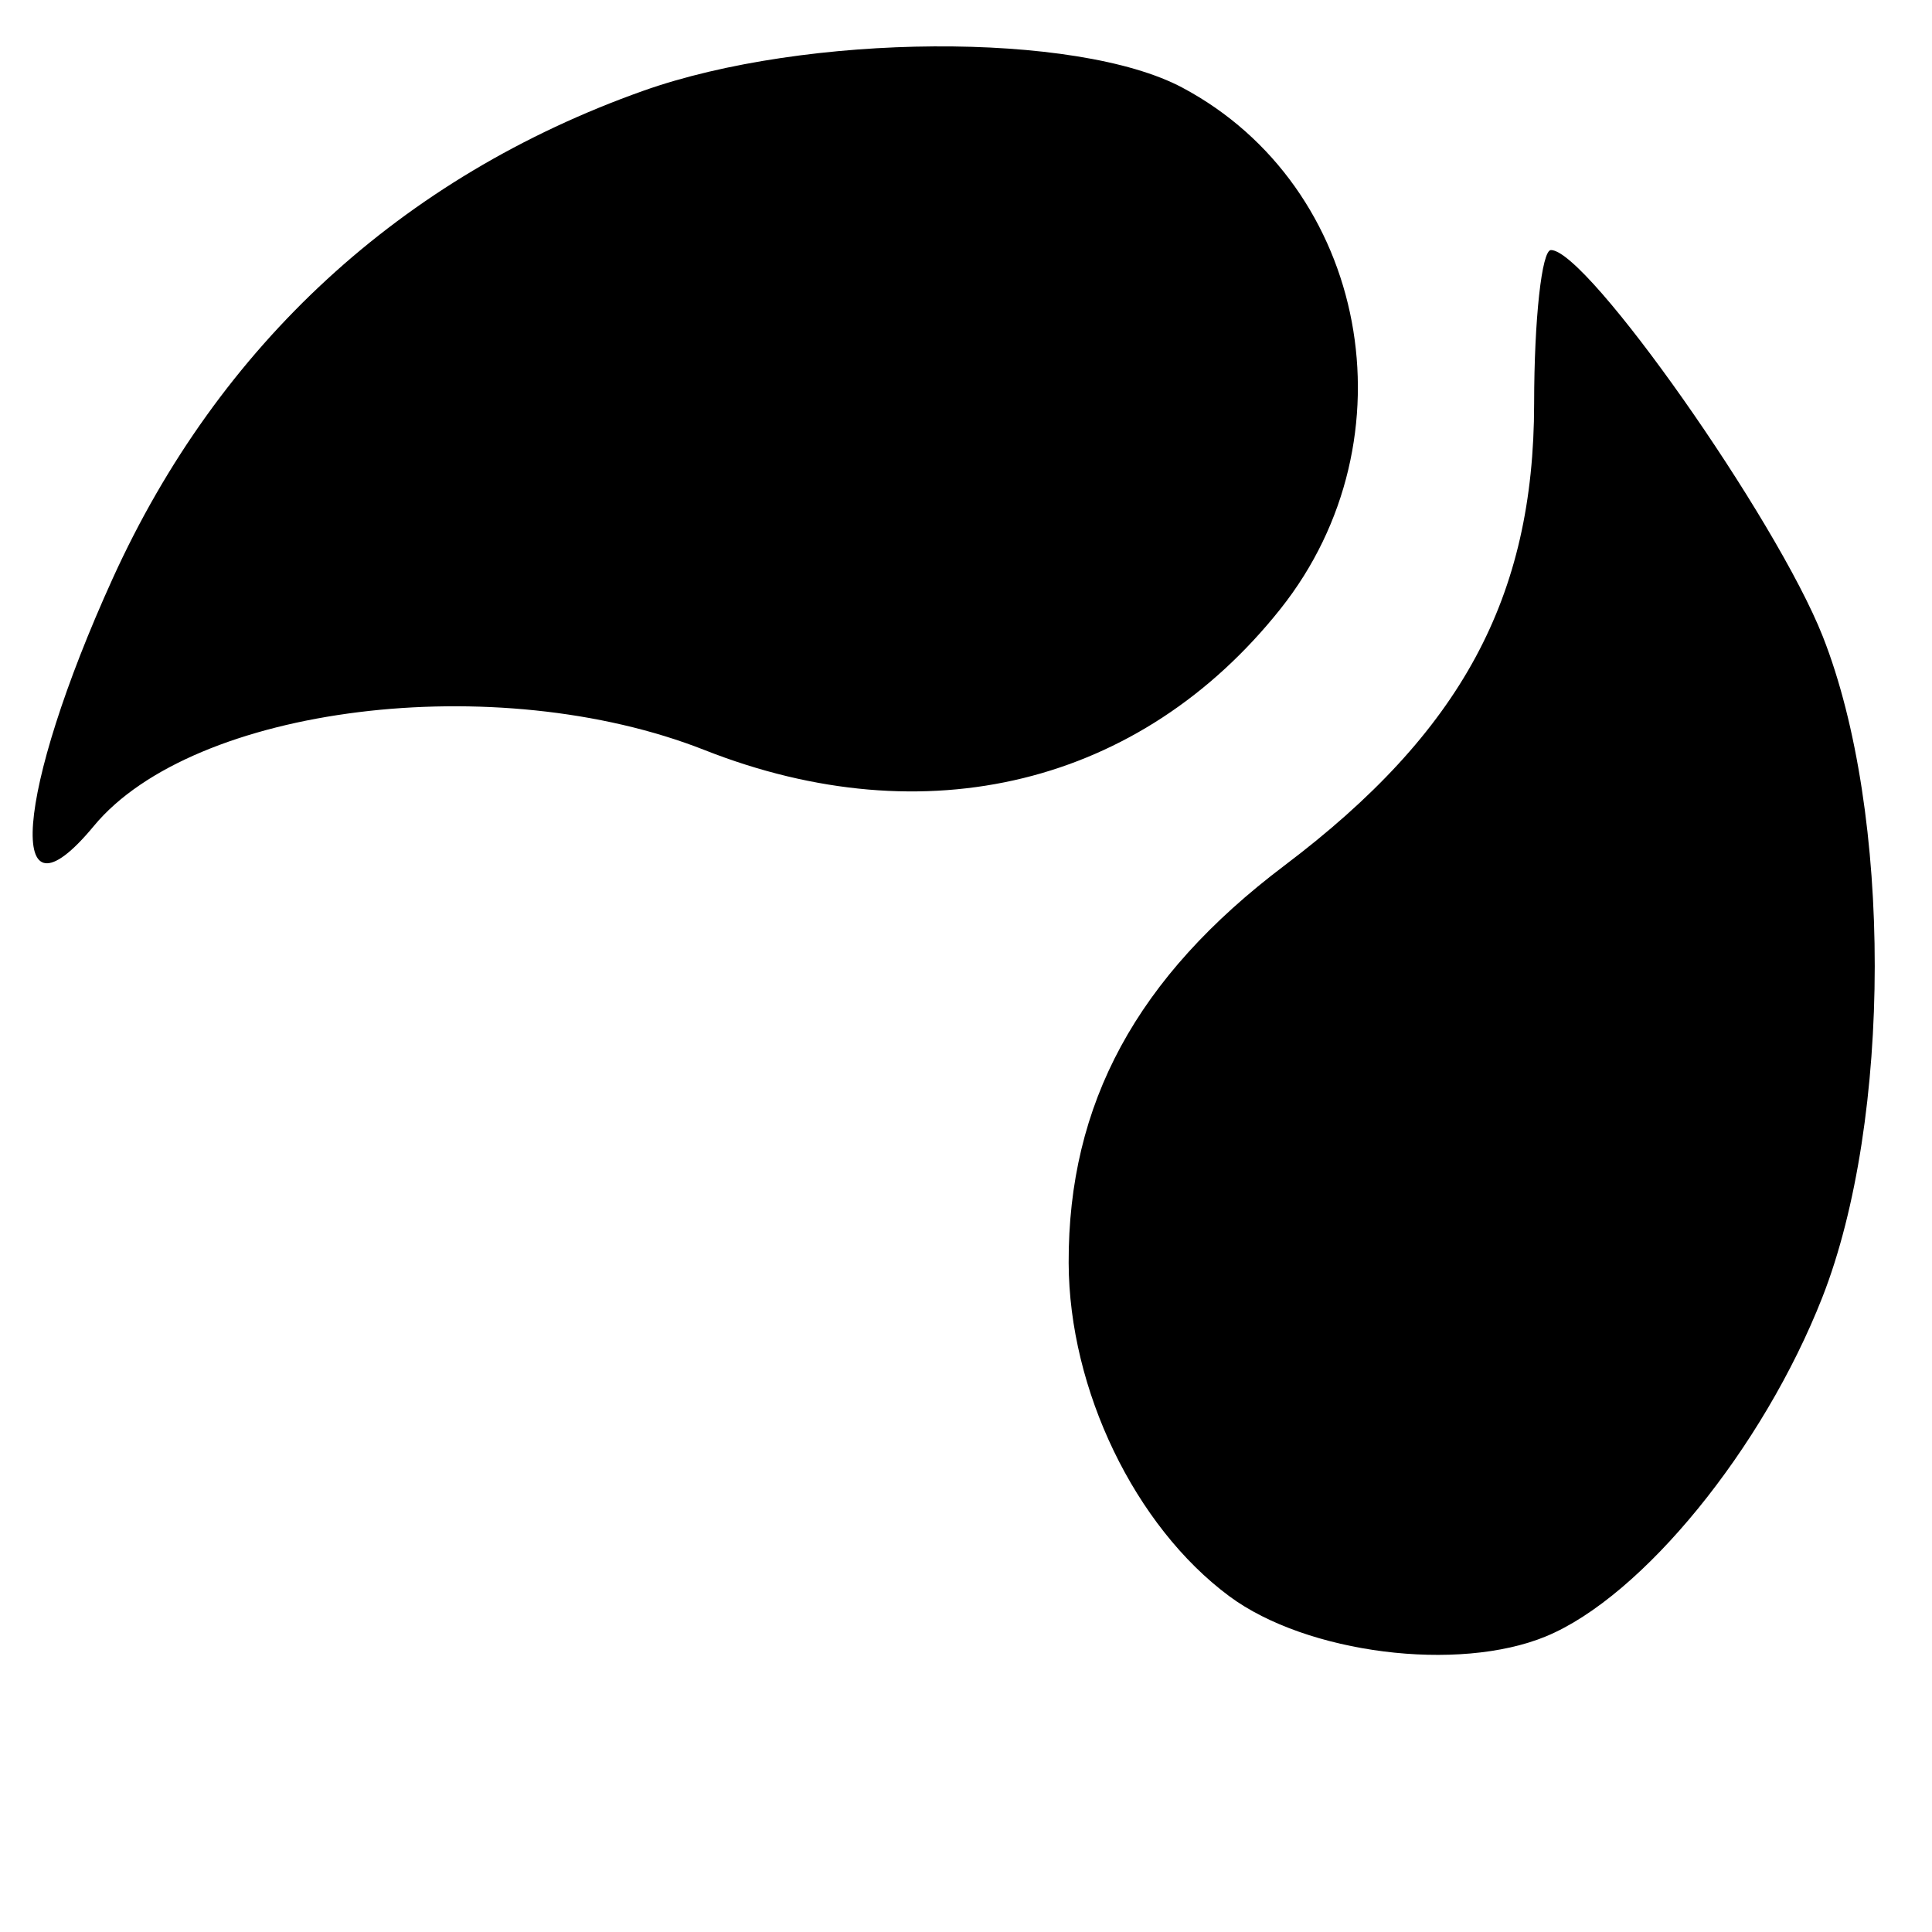
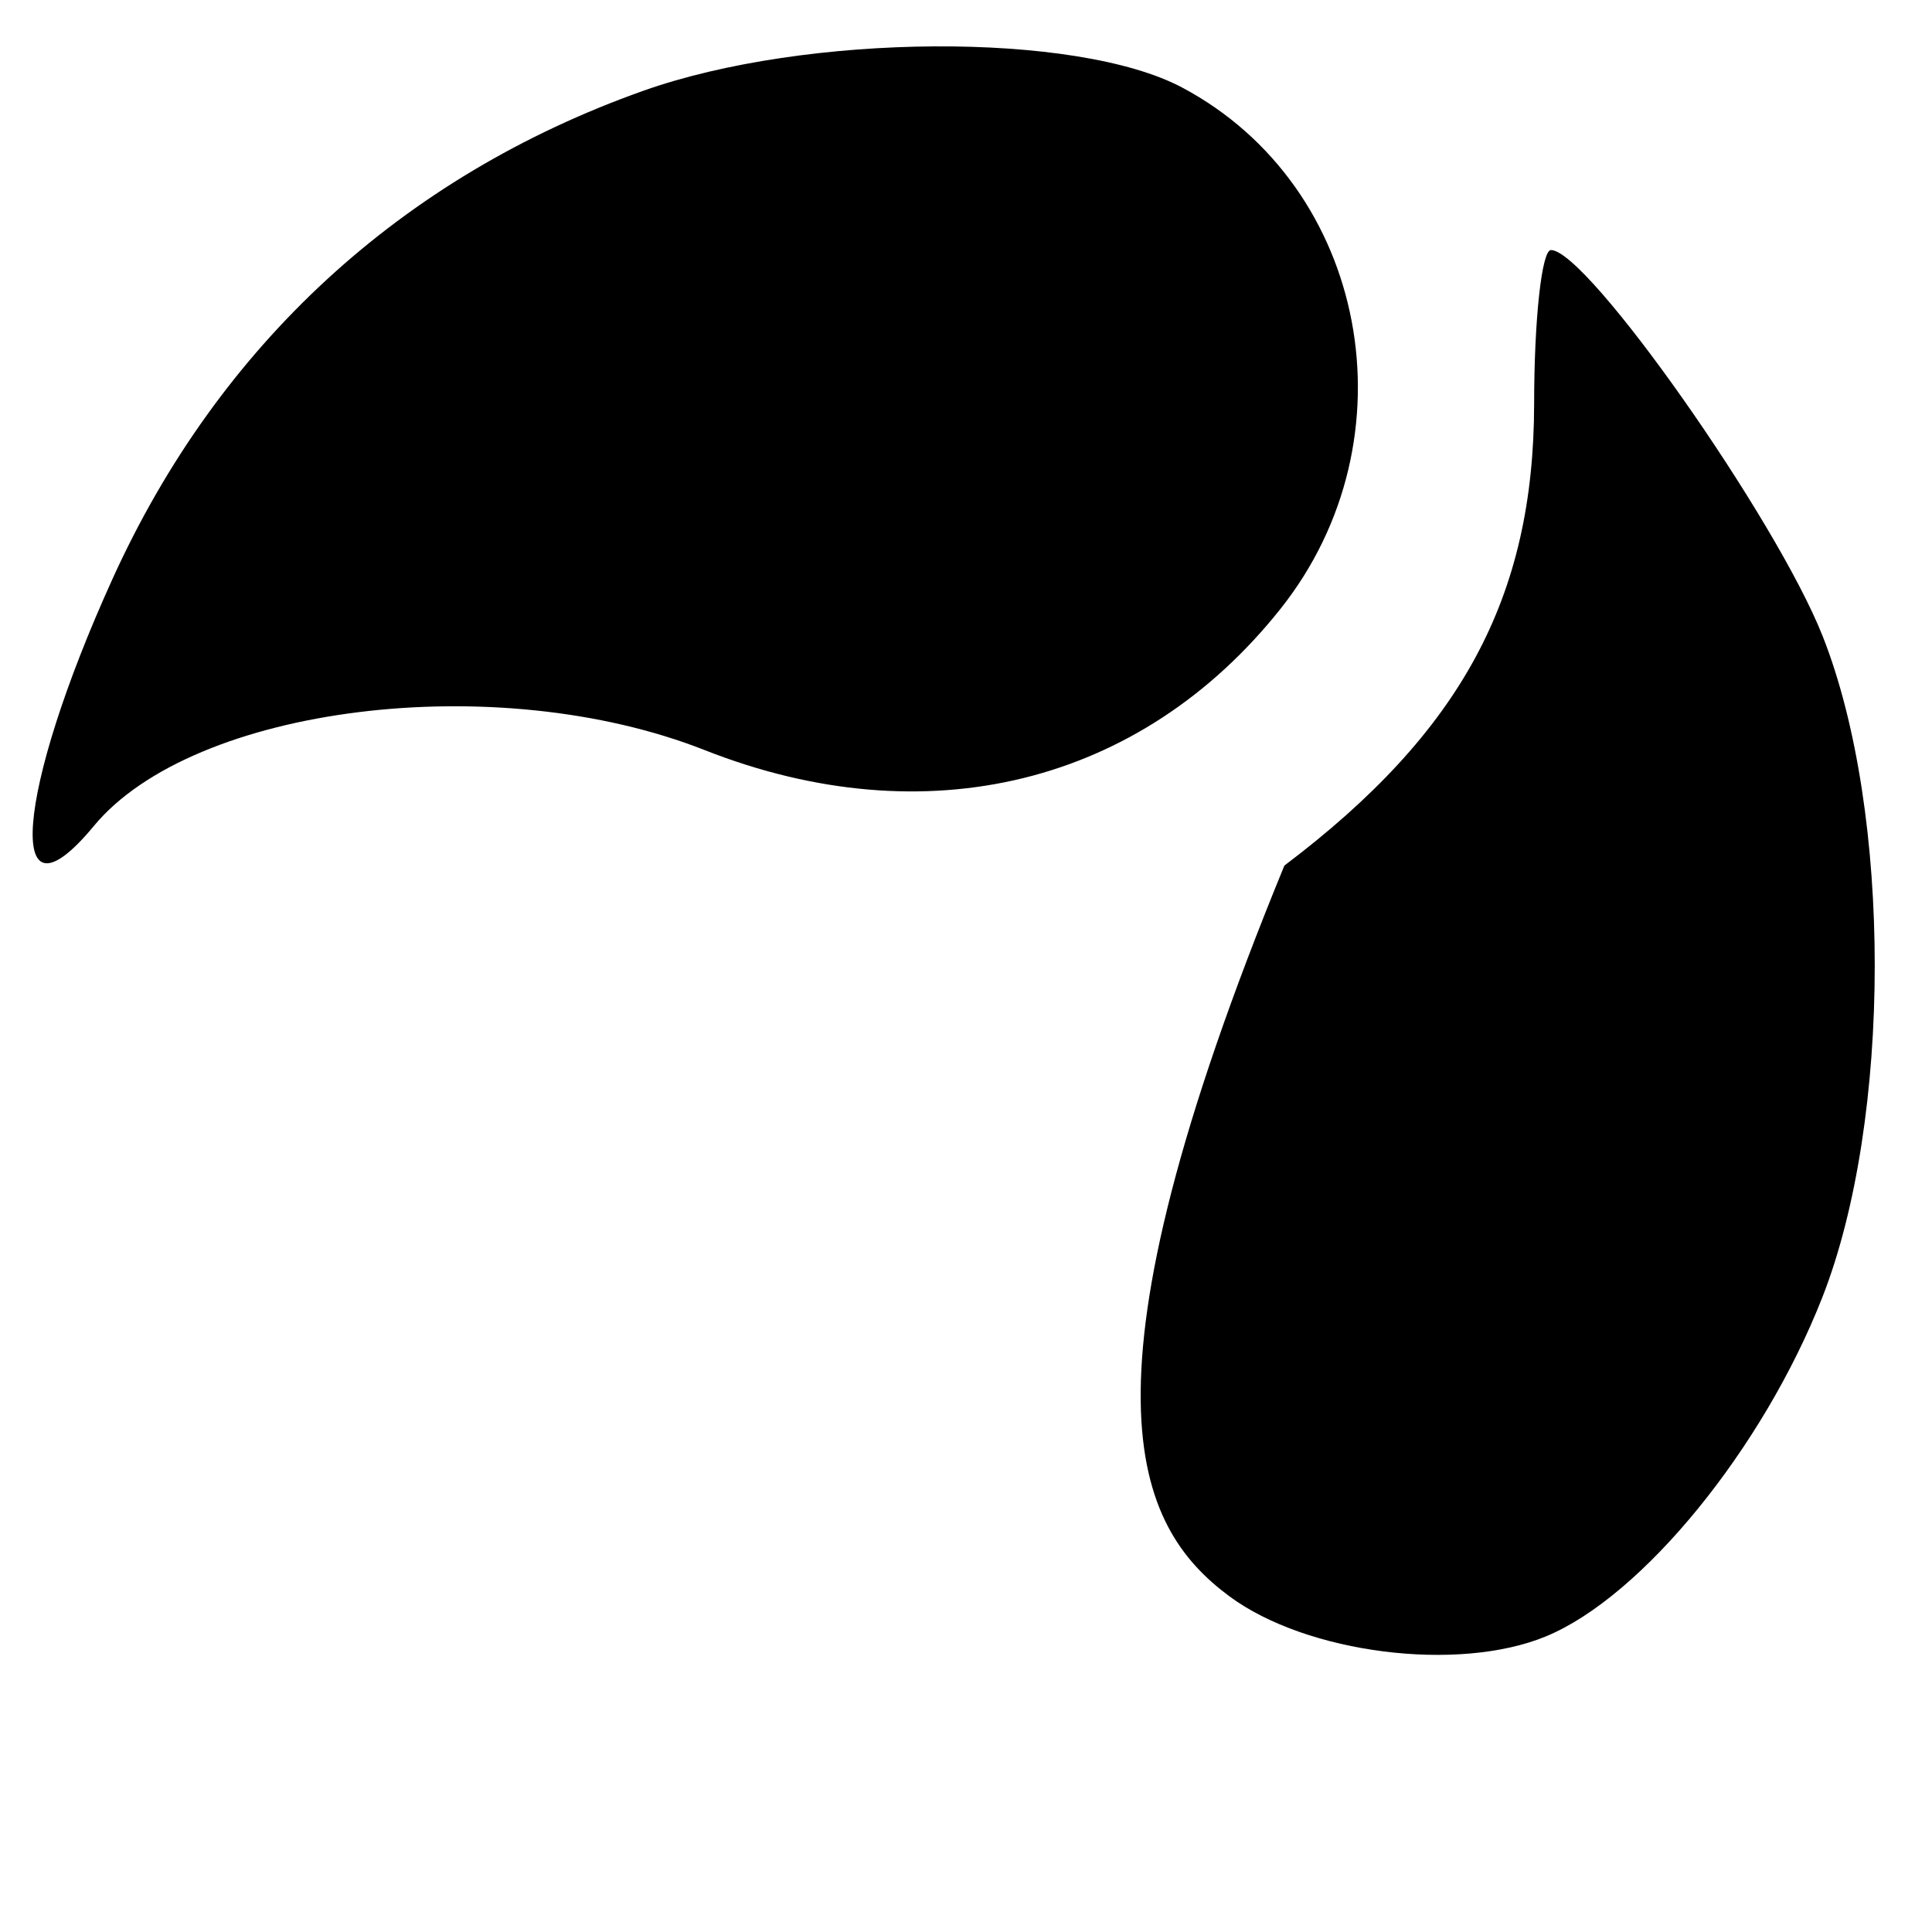
<svg xmlns="http://www.w3.org/2000/svg" id="svg" version="1.1" width="340" height="340">
-   <path d="M113.148 15.998 C 70.683 31.097,38.523 60.670,19.830 101.811 C 2.651 139.620,0.762 164.396,16.510 145.366 C 34.032 124.193,87.368 117.561,124.000 132.000 C 162.961 147.357,200.735 138.097,225.340 107.157 C 249.130 77.244,240.763 32.817,208.062 15.416 C 189.432 5.503,141.847 5.795,113.148 15.998 M269.982 71.005 C 269.959 105.157,257.173 128.815,226.029 152.329 C 200.053 171.941,187.972 194.196,188.066 222.263 C 188.140 244.572,199.723 268.595,216.346 280.917 C 229.954 291.003,256.612 294.374,272.085 287.965 C 289.032 280.945,310.264 254.893,320.698 228.317 C 332.967 197.067,333.004 142.982,320.778 112.000 C 312.595 91.264,279.339 43.994,272.942 44.005 C 271.324 44.008,269.992 56.158,269.982 71.005 " stroke="none" fill="black" fill-rule="evenodd" />
+   <path d="M113.148 15.998 C 70.683 31.097,38.523 60.670,19.830 101.811 C 2.651 139.620,0.762 164.396,16.510 145.366 C 34.032 124.193,87.368 117.561,124.000 132.000 C 162.961 147.357,200.735 138.097,225.340 107.157 C 249.130 77.244,240.763 32.817,208.062 15.416 C 189.432 5.503,141.847 5.795,113.148 15.998 M269.982 71.005 C 269.959 105.157,257.173 128.815,226.029 152.329 C 188.140 244.572,199.723 268.595,216.346 280.917 C 229.954 291.003,256.612 294.374,272.085 287.965 C 289.032 280.945,310.264 254.893,320.698 228.317 C 332.967 197.067,333.004 142.982,320.778 112.000 C 312.595 91.264,279.339 43.994,272.942 44.005 C 271.324 44.008,269.992 56.158,269.982 71.005 " stroke="none" fill="black" fill-rule="evenodd" />
</svg>